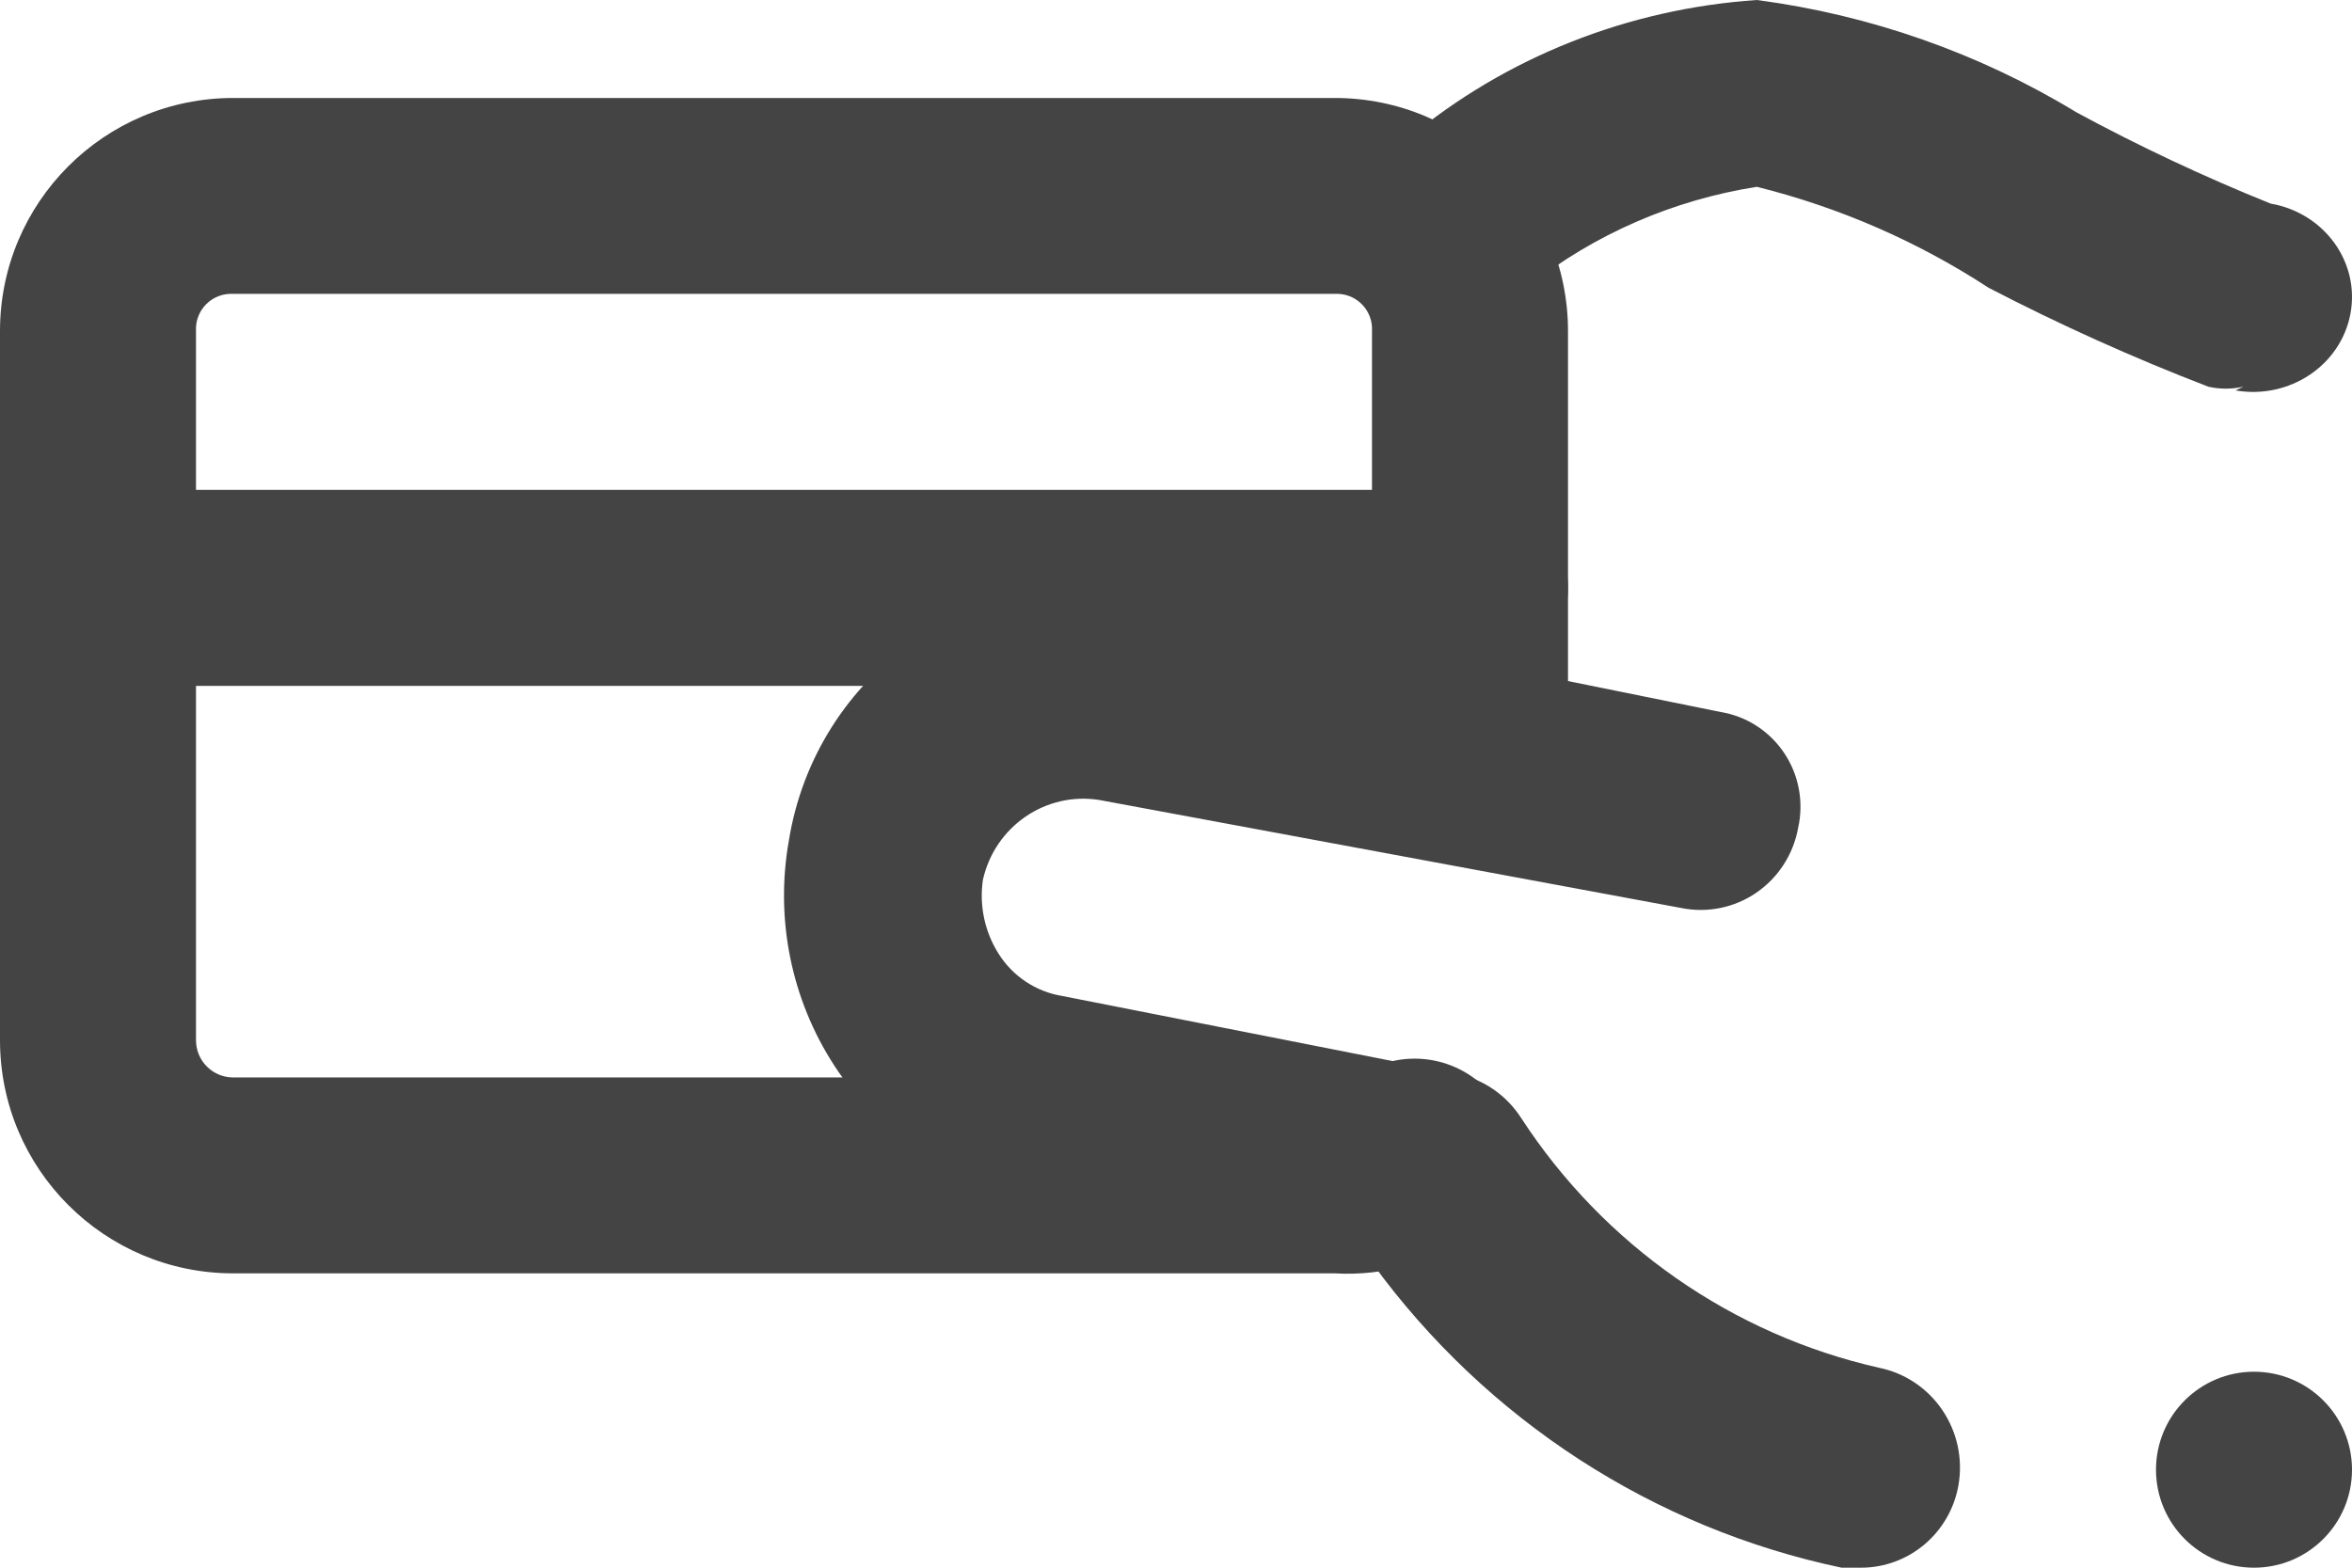
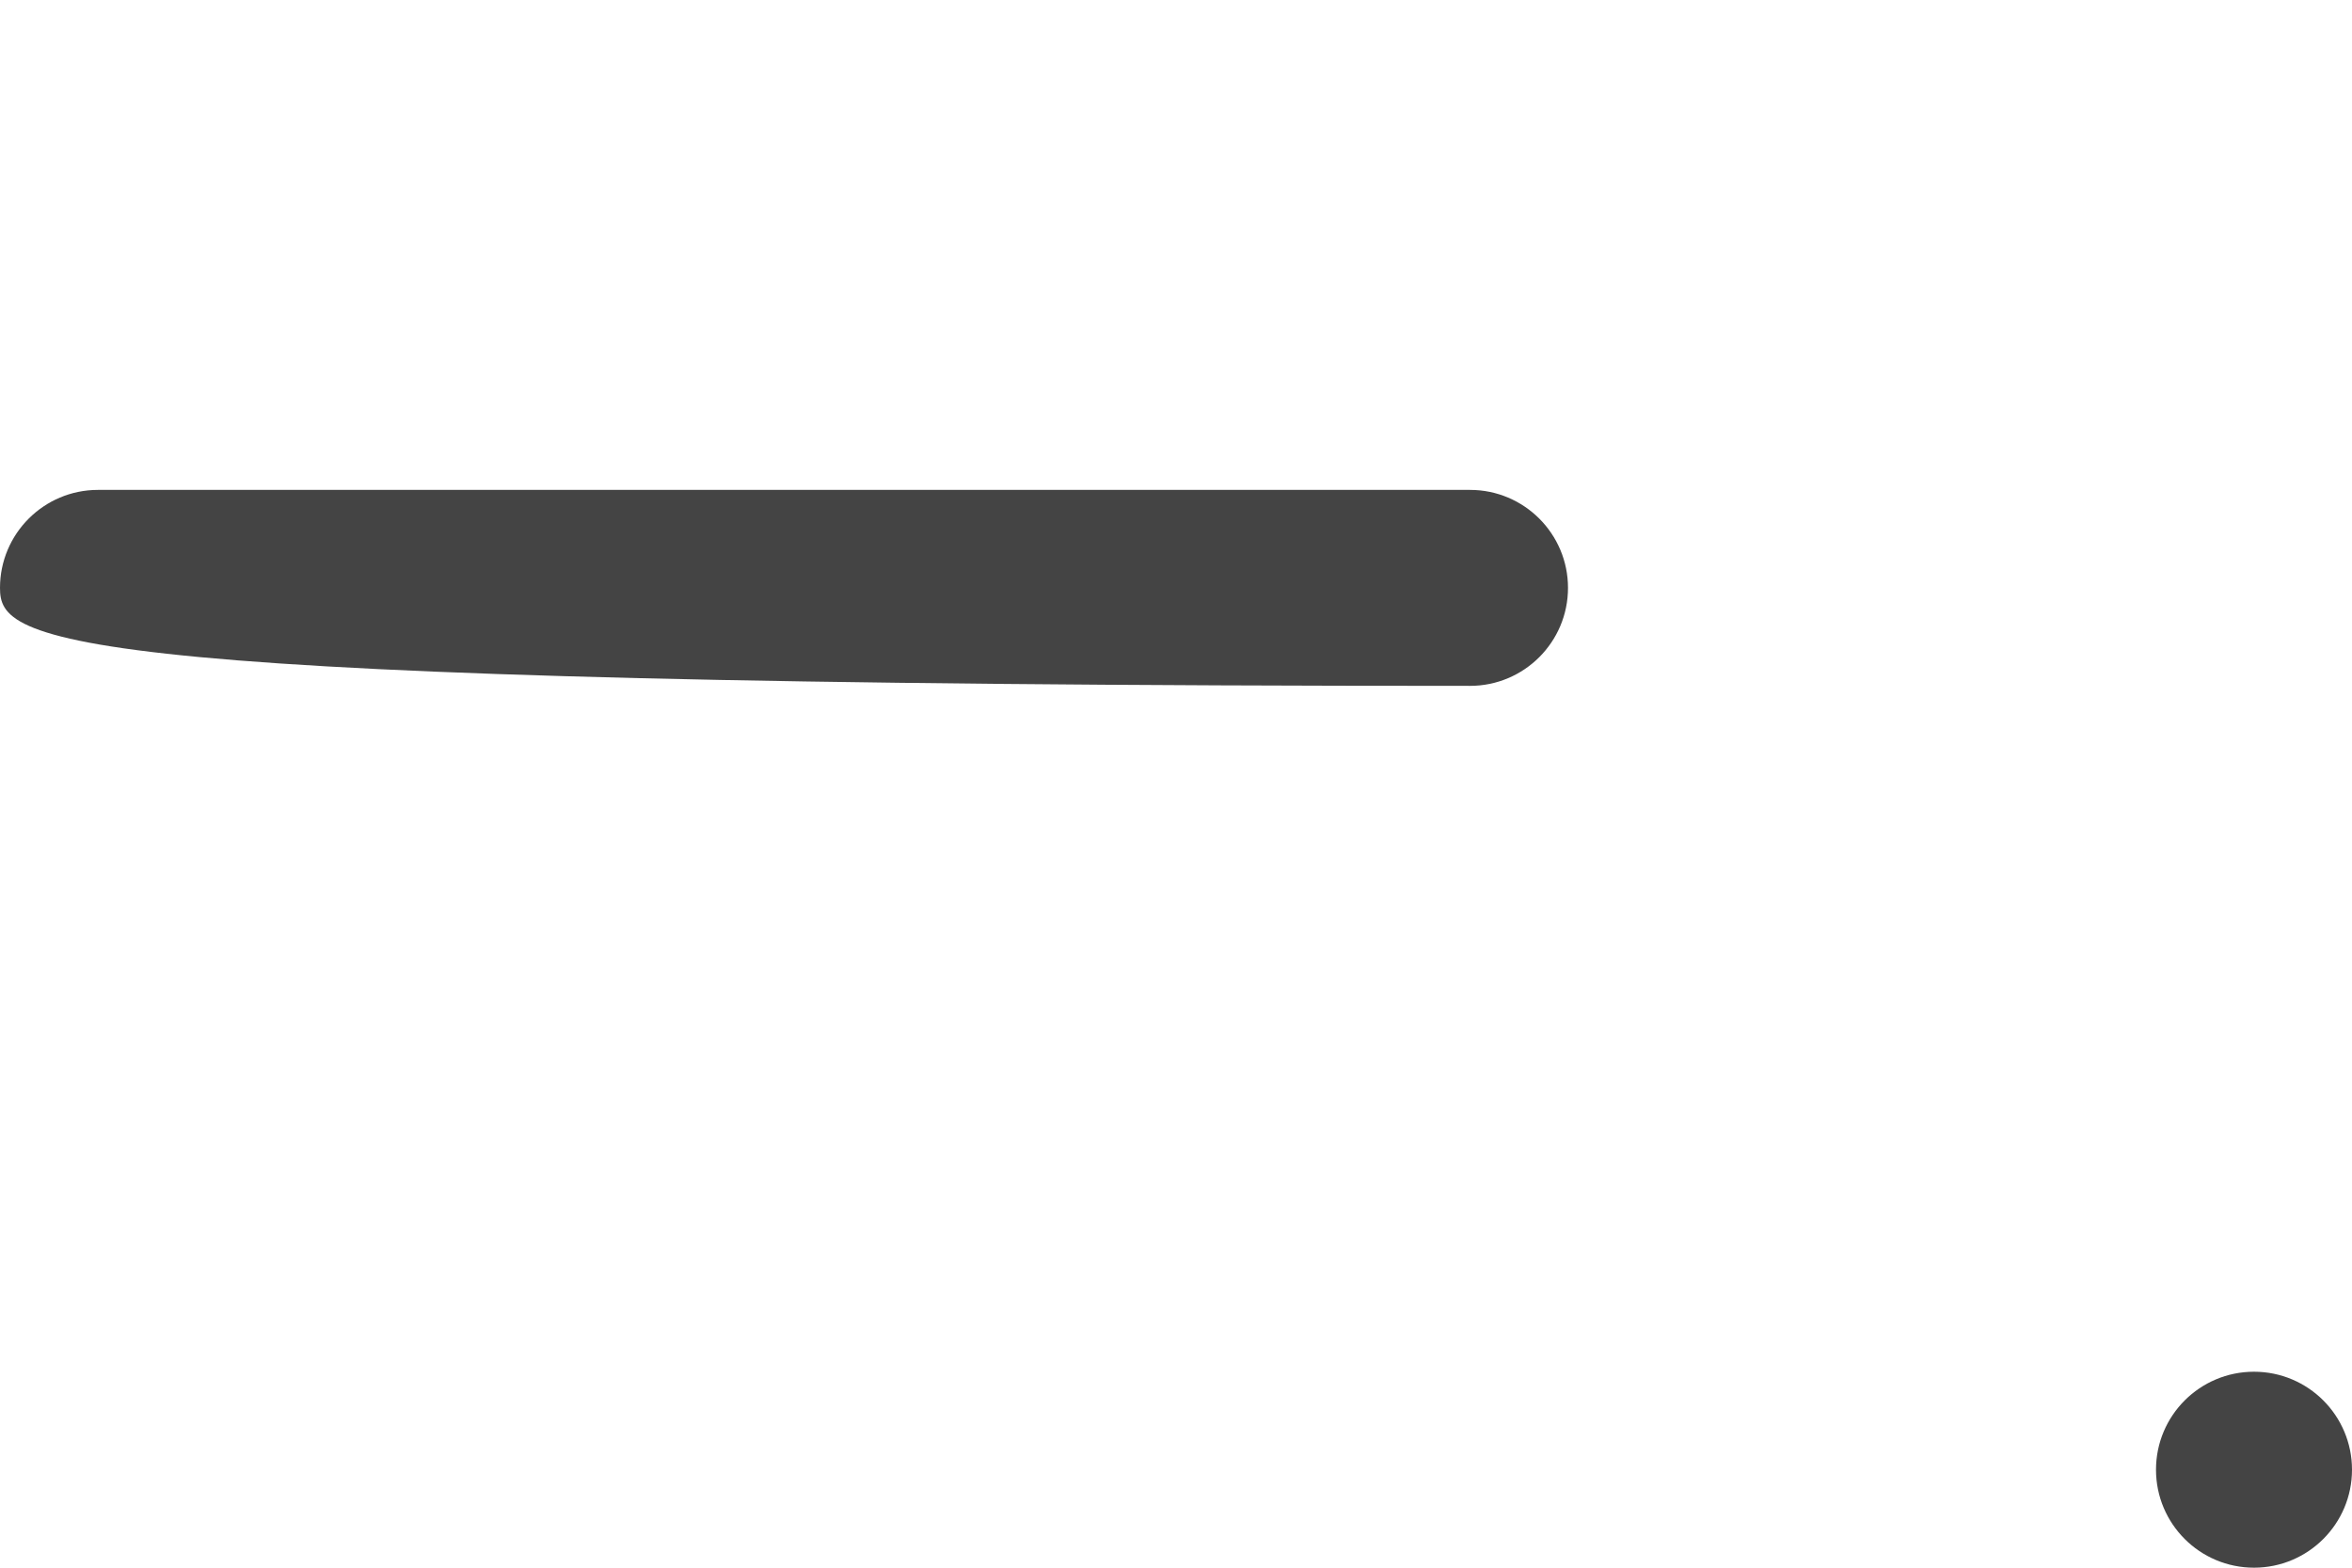
<svg xmlns="http://www.w3.org/2000/svg" width="36px" height="24px" viewBox="0 0 36 24" version="1.1">
  <title>icon/payment</title>
  <g id="Quick-links" stroke="none" stroke-width="1" fill="none" fill-rule="evenodd">
    <g id="Group" transform="translate(0, -6)" fill="#444444" fill-rule="nonzero">
      <g id="icon__Payment" transform="translate(0, 6)">
        <circle id="Oval" cx="34.5" cy="22.5" r="1.5" />
-         <path d="M28.491,24 L28.188,24 C25.311,23.396 22.755,21.739 21.011,19.348 L15.65,18.246 C14.471,18.028 13.431,17.331 12.773,16.318 C12.109,15.299 11.86,14.06 12.076,12.86 C12.278,11.614 12.979,10.507 14.014,9.8 C15.01,9.097 16.249,8.842 17.437,9.096 L26.341,10.901 C26.736,10.967 27.087,11.195 27.311,11.531 C27.535,11.867 27.611,12.282 27.522,12.676 C27.449,13.08 27.218,13.437 26.882,13.667 C26.547,13.897 26.133,13.981 25.735,13.901 L16.831,12.248 C16.009,12.114 15.226,12.651 15.044,13.472 C14.987,13.867 15.073,14.269 15.287,14.605 C15.505,14.948 15.857,15.182 16.256,15.247 L22.313,16.441 C22.711,16.527 23.06,16.769 23.282,17.114 C24.548,19.06 26.514,20.432 28.764,20.94 C29.586,21.109 30.124,21.911 29.975,22.745 C29.844,23.47 29.22,23.997 28.491,24 Z" id="Path" />
-         <path d="M34.337,5.92 C34.161,5.96 33.978,5.96 33.801,5.92 C32.65,5.477 31.526,4.971 30.435,4.404 C29.355,3.698 28.156,3.175 26.891,2.86 C25.61,3.061 24.408,3.584 23.405,4.375 C22.751,4.84 21.831,4.726 21.32,4.118 C20.813,3.501 20.92,2.607 21.558,2.116 C23.05,0.875 24.921,0.133 26.891,0 C28.628,0.229 30.294,0.815 31.776,1.716 C32.739,2.238 33.734,2.706 34.755,3.117 C35.577,3.259 36.124,4.015 35.976,4.804 C35.828,5.594 35.041,6.119 34.218,5.977 L34.337,5.92 Z" id="Path" />
-         <path d="M20.43,19.494 L3.57,19.494 C1.598,19.494 0,17.896 0,15.925 L0,5.069 C0,3.098 1.598,1.5 3.57,1.5 L20.43,1.5 C22.402,1.5 24,3.098 24,5.069 L24,11.067 C24,11.895 23.328,12.567 22.5,12.567 C21.672,12.567 21,11.895 21,11.067 L21,5.069 C21.009,4.915 20.952,4.765 20.843,4.656 C20.734,4.547 20.584,4.49 20.43,4.499 L3.57,4.499 C3.416,4.49 3.266,4.547 3.157,4.656 C3.048,4.765 2.991,4.915 3,5.069 L3,15.925 C3,16.24 3.255,16.495 3.57,16.495 L20.43,16.495 C20.537,16.534 20.653,16.534 20.76,16.495 C21.427,16.015 22.354,16.148 22.86,16.795 C23.099,17.113 23.201,17.513 23.145,17.907 C23.089,18.301 22.878,18.656 22.56,18.895 C21.937,19.327 21.187,19.538 20.43,19.494 L20.43,19.494 Z" id="Path" />
-         <path d="M22.5,10.5 L1.5,10.5 C0.672,10.5 0,9.828 0,9 C0,8.172 0.672,7.5 1.5,7.5 L22.5,7.5 C23.328,7.5 24,8.172 24,9 C24,9.828 23.328,10.5 22.5,10.5 Z" id="Path" />
+         <path d="M22.5,10.5 C0.672,10.5 0,9.828 0,9 C0,8.172 0.672,7.5 1.5,7.5 L22.5,7.5 C23.328,7.5 24,8.172 24,9 C24,9.828 23.328,10.5 22.5,10.5 Z" id="Path" />
      </g>
    </g>
  </g>
</svg>